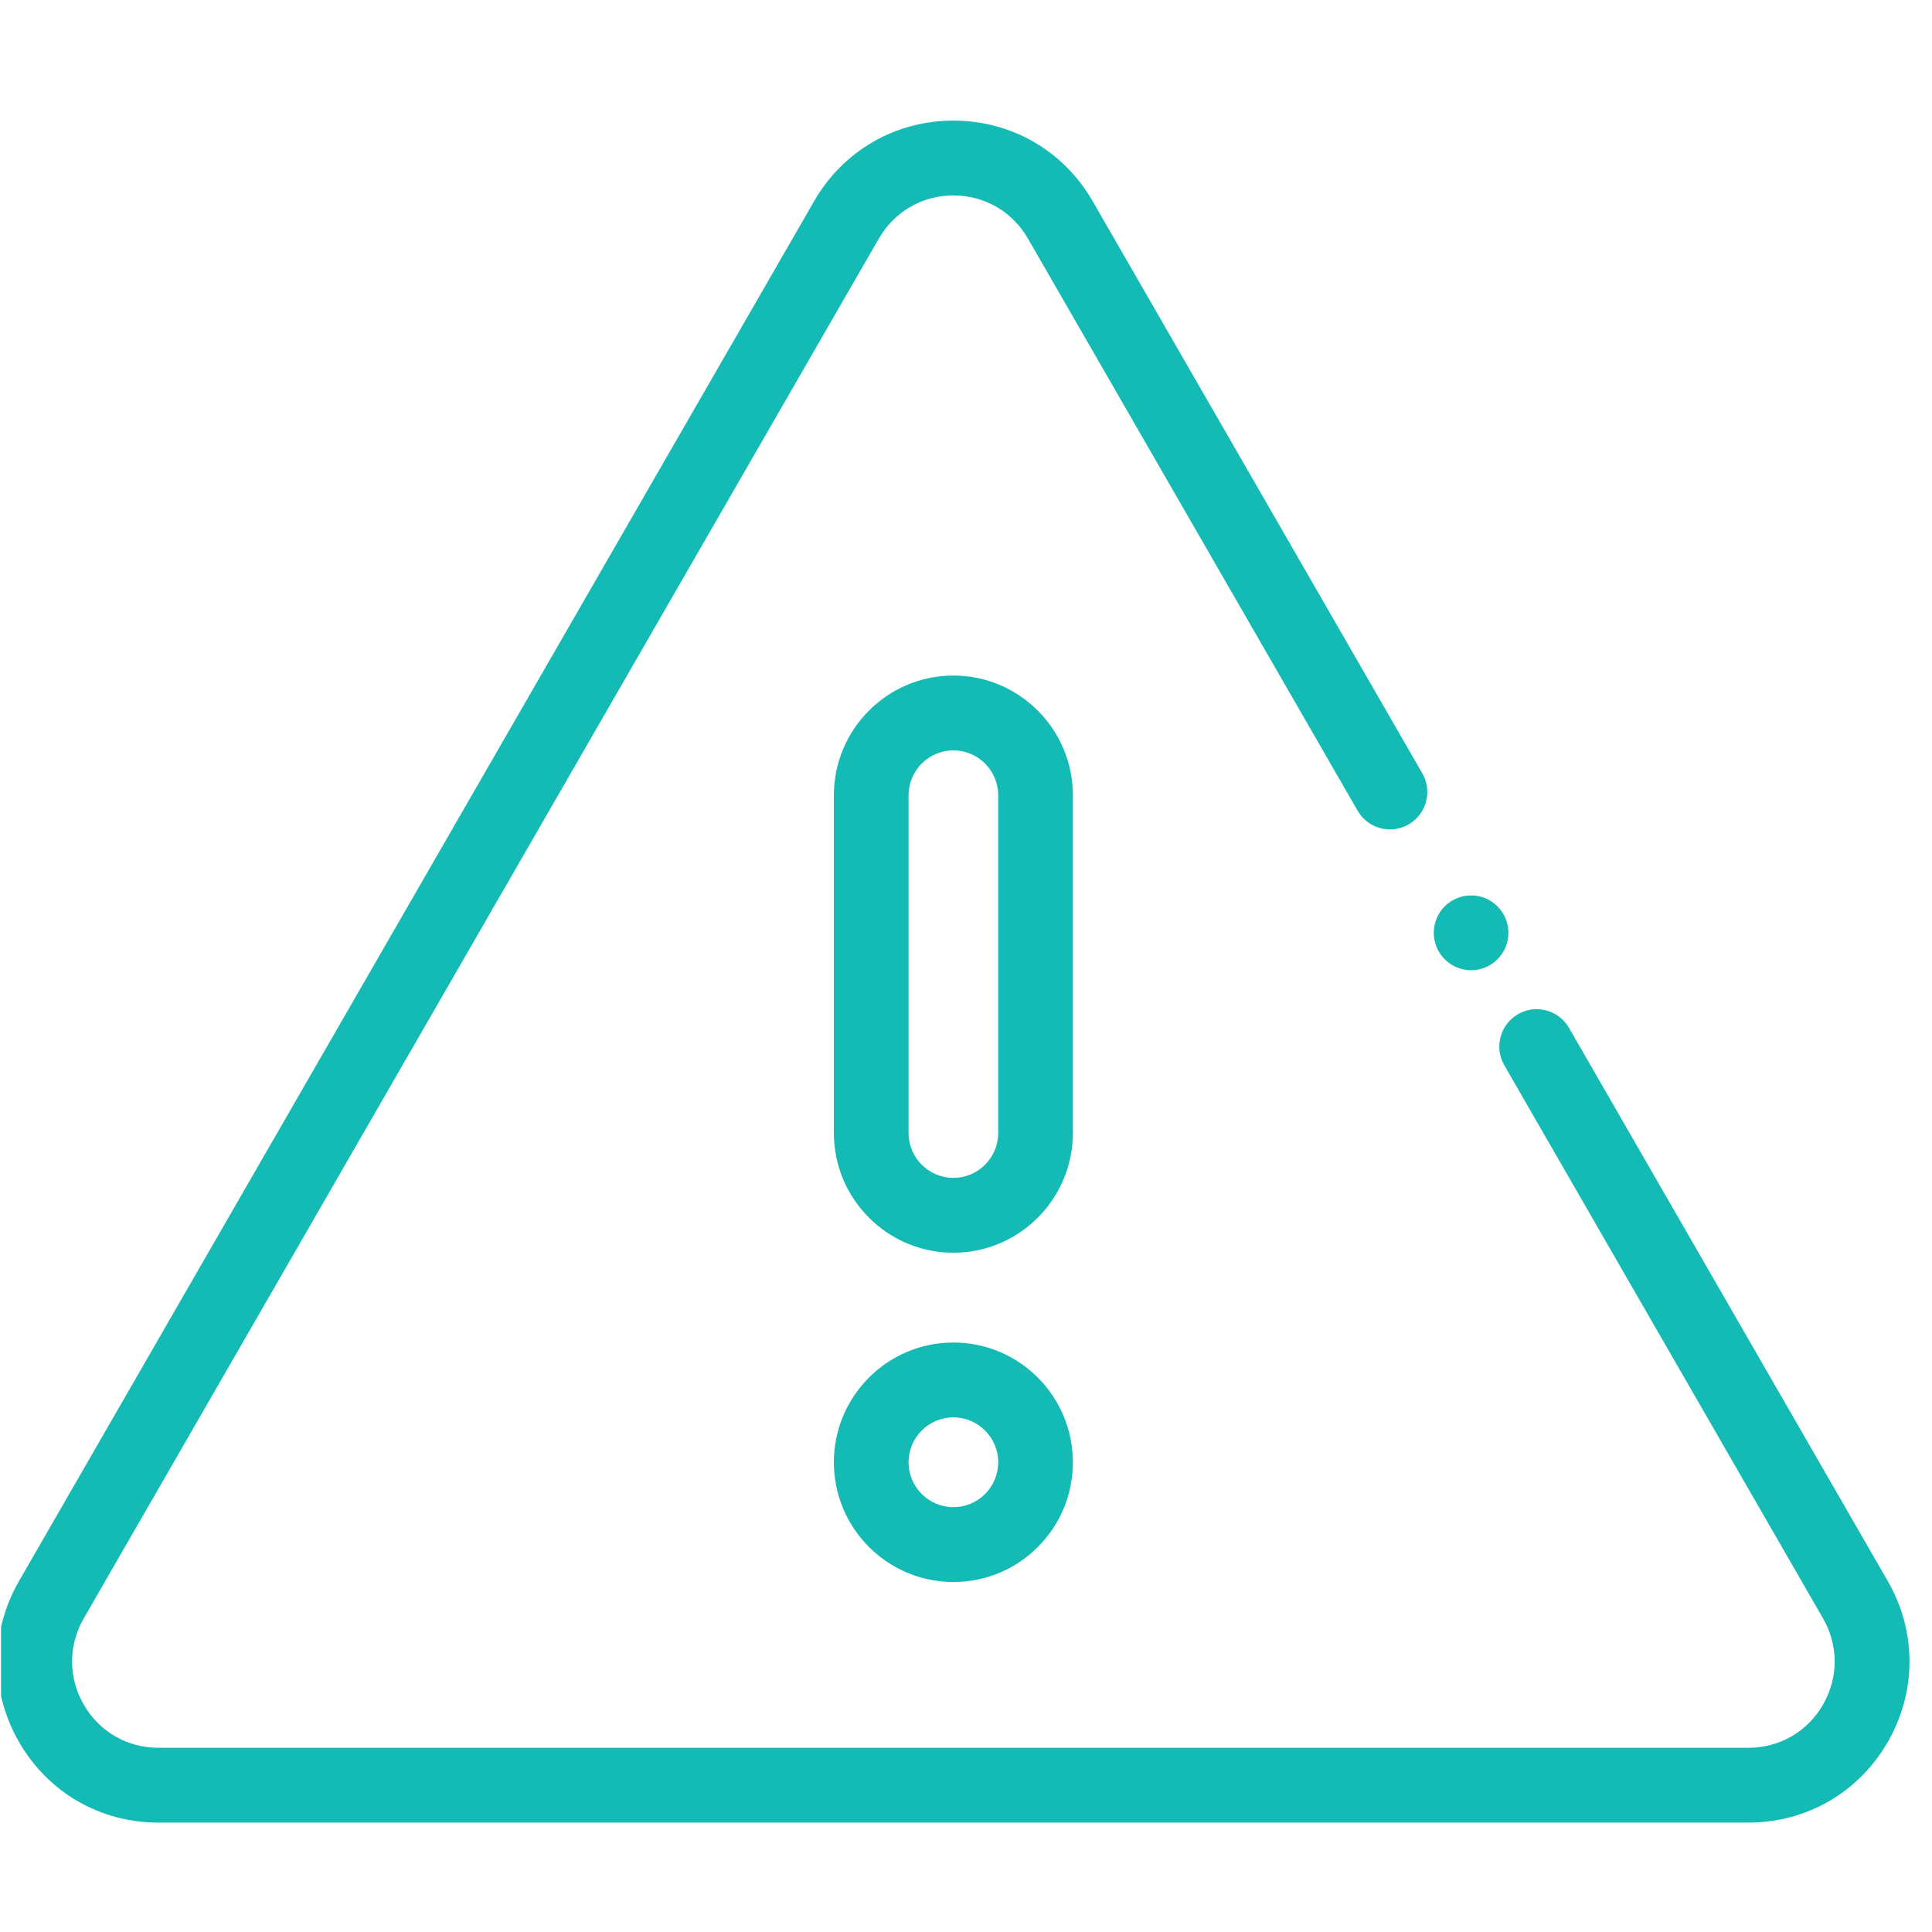
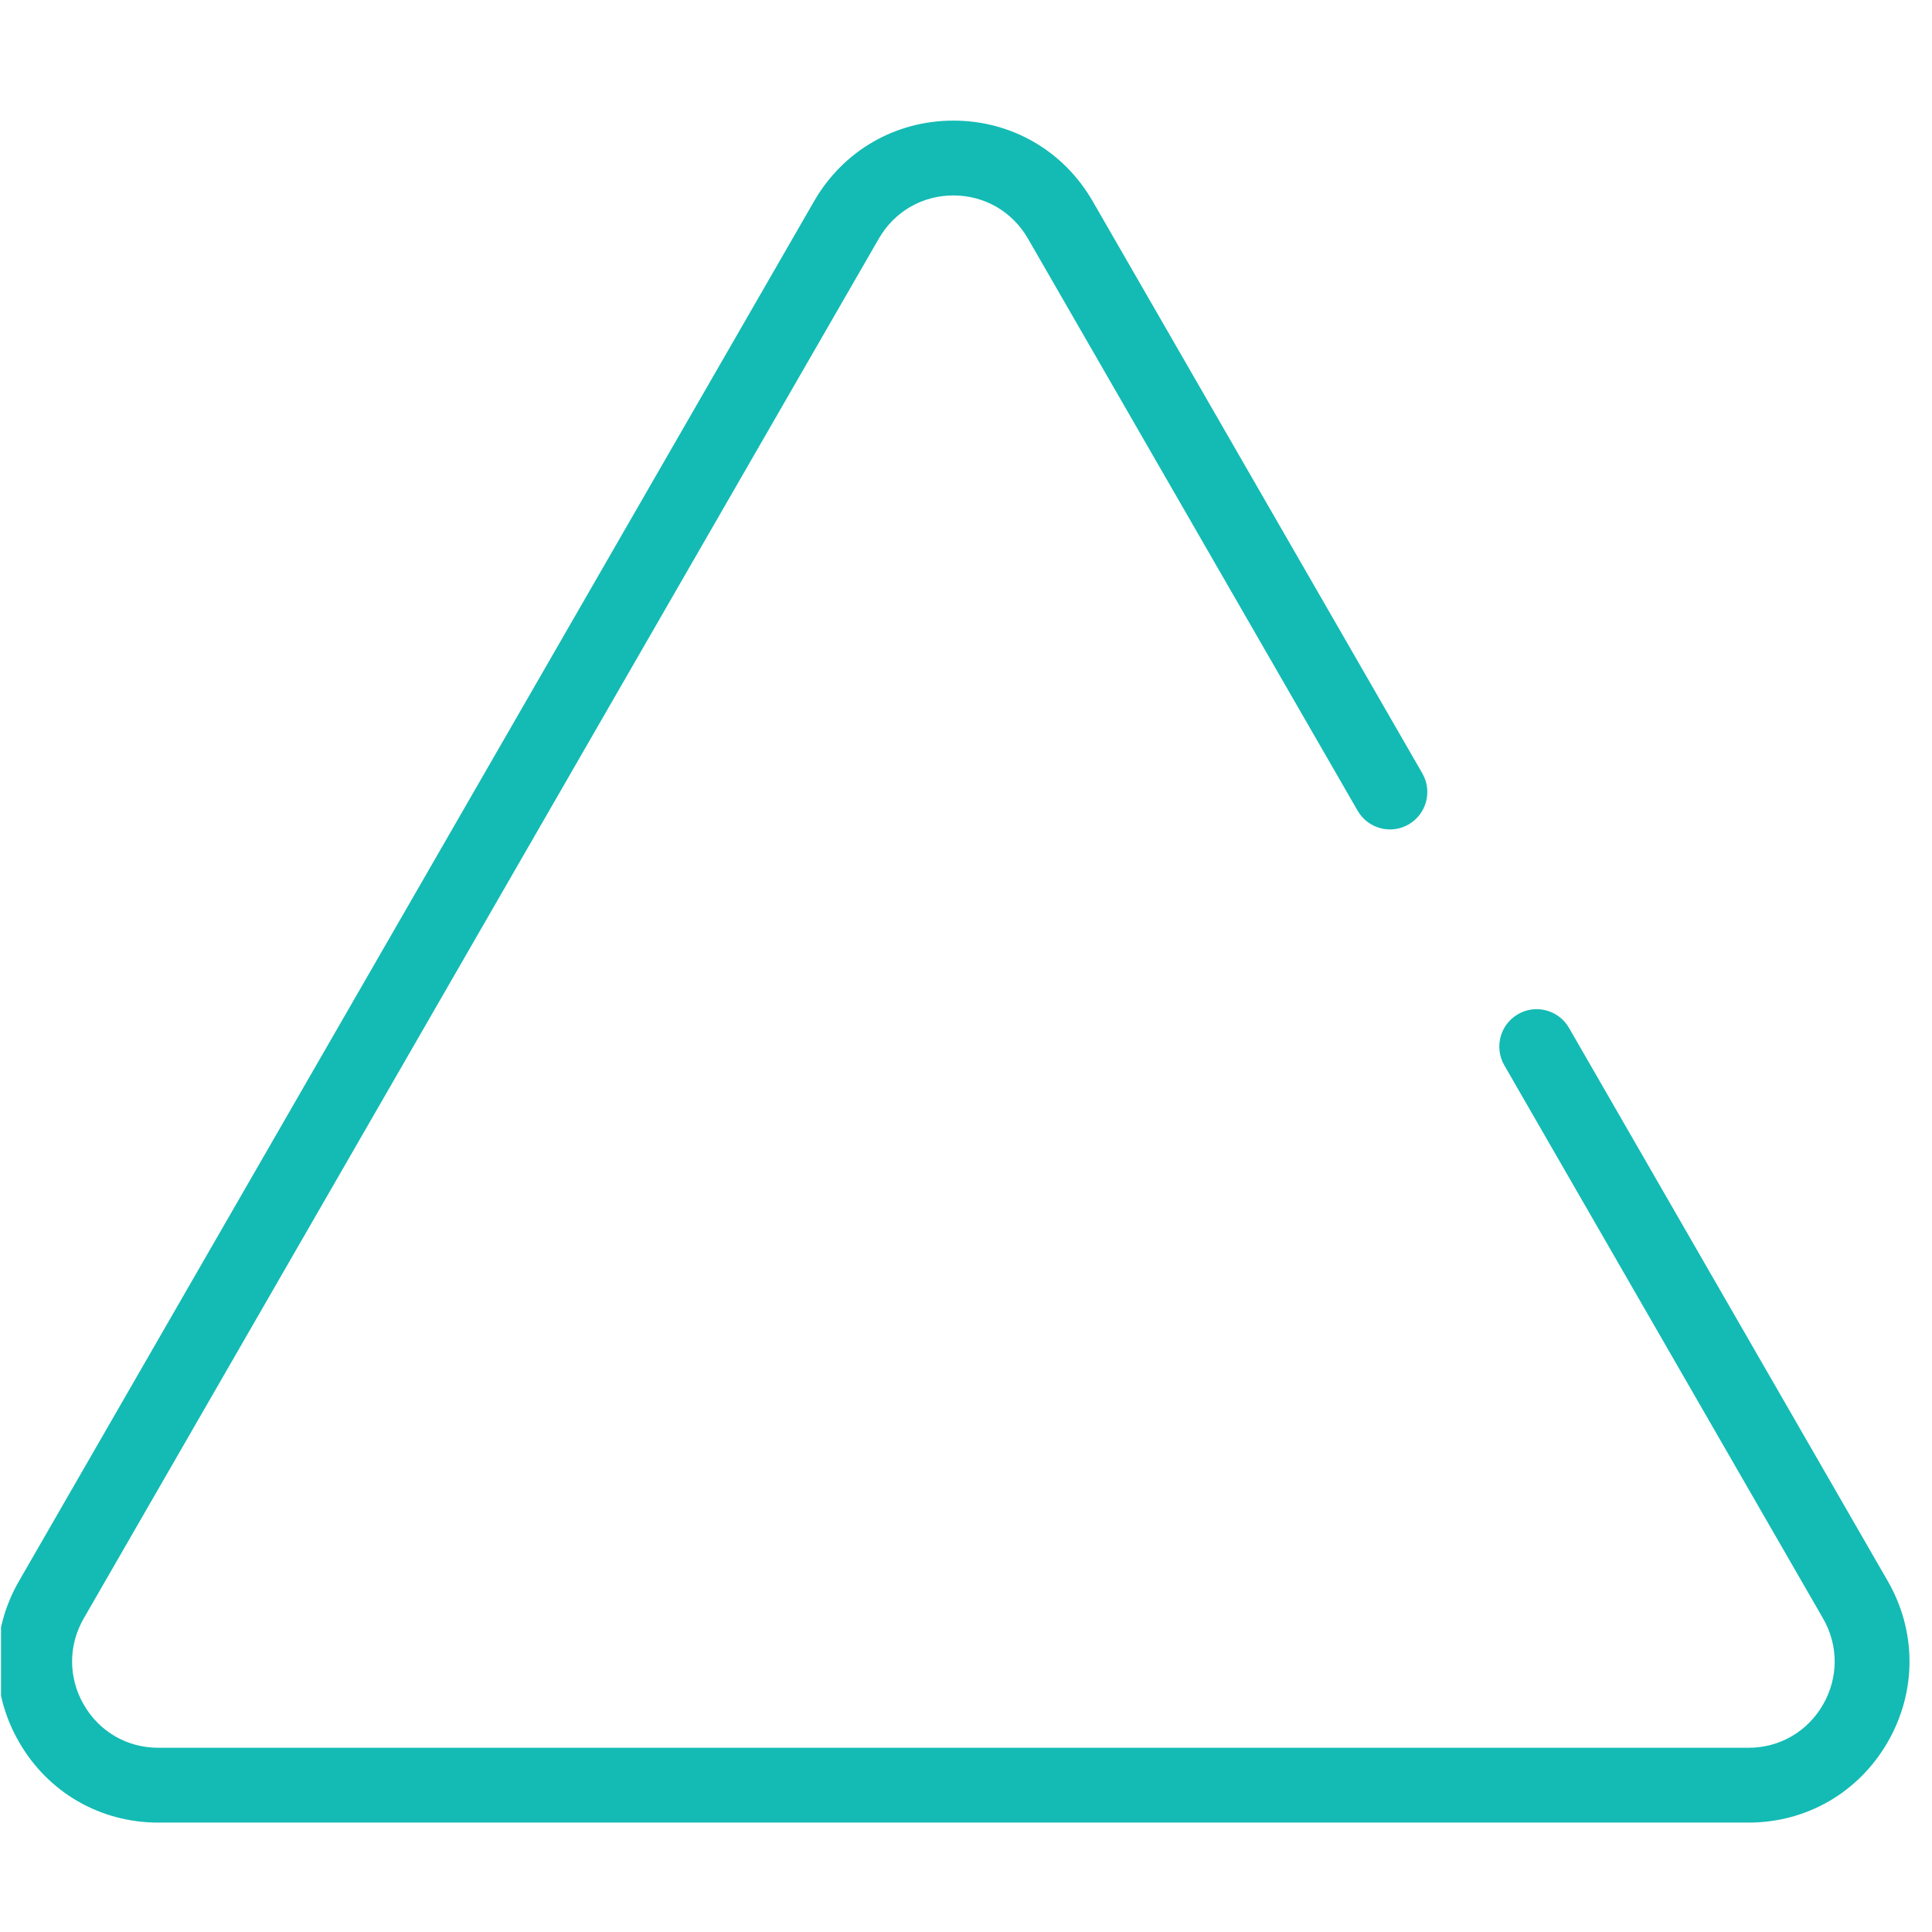
<svg xmlns="http://www.w3.org/2000/svg" width="51" height="51" viewBox="0 0 51 51" fill="none">
  <g clip-path="url(#clip0_105_244)">
-     <path d="M38.833 25.612C38.574 25.612 38.32 25.506 38.136 25.322C37.953 25.139 37.848 24.884 37.848 24.624C37.848 24.364 37.953 24.109 38.136 23.926C38.32 23.742 38.574 23.636 38.833 23.636C39.093 23.636 39.347 23.742 39.53 23.926C39.714 24.109 39.819 24.364 39.819 24.624C39.819 24.884 39.714 25.139 39.53 25.322C39.347 25.506 39.093 25.612 38.833 25.612Z" fill="#13BBB4" />
    <path d="M46.155 48.112H4.179C2.645 48.112 1.27 47.318 0.503 45.986C-0.264 44.655 -0.264 43.065 0.503 41.734L21.491 5.31C22.259 3.979 23.633 3.184 25.167 3.184C26.701 3.184 28.075 3.979 28.843 5.31L37.545 20.413C37.818 20.886 37.656 21.49 37.184 21.763C36.713 22.035 36.11 21.873 35.838 21.401L27.135 6.298C26.724 5.585 25.988 5.159 25.167 5.159C24.346 5.159 23.61 5.585 23.199 6.298L2.211 42.721C1.8 43.434 1.8 44.285 2.211 44.998C2.621 45.712 3.357 46.137 4.179 46.137H46.155C46.976 46.137 47.712 45.712 48.123 44.998C48.534 44.285 48.534 43.434 48.123 42.721L39.71 28.121C39.438 27.649 39.599 27.045 40.071 26.772C40.542 26.499 41.145 26.661 41.418 27.134L49.831 41.734C50.598 43.065 50.598 44.655 49.831 45.986C49.063 47.318 47.689 48.112 46.155 48.112Z" fill="#13BBB4" />
-     <path d="M25.167 33.069C23.427 33.069 22.012 31.651 22.012 29.908V20.994C22.012 19.251 23.427 17.833 25.167 17.833C26.907 17.833 28.321 19.251 28.321 20.994V29.908C28.321 31.651 26.907 33.069 25.167 33.069ZM25.167 19.808C24.515 19.808 23.984 20.34 23.984 20.994V29.908C23.984 30.561 24.515 31.093 25.167 31.093C25.819 31.093 26.35 30.561 26.35 29.908V20.994C26.35 20.34 25.819 19.808 25.167 19.808Z" fill="#13BBB4" />
-     <path d="M25.167 41.761C23.427 41.761 22.012 40.343 22.012 38.6C22.012 36.857 23.427 35.439 25.167 35.439C26.907 35.439 28.321 36.857 28.321 38.6C28.321 39.444 27.993 40.238 27.398 40.835C26.802 41.432 26.01 41.761 25.167 41.761ZM25.167 37.415C24.515 37.415 23.984 37.946 23.984 38.6C23.984 39.254 24.515 39.785 25.167 39.785C25.483 39.785 25.78 39.662 26.003 39.438C26.227 39.214 26.35 38.916 26.35 38.6C26.35 37.946 25.819 37.415 25.167 37.415Z" fill="#13BBB4" />
  </g>
  <defs>
    <clipPath id="clip0_105_244">
      <rect width="50.478" height="50.478" fill="white" transform="translate(0.027 0.369)" />
    </clipPath>
  </defs>
</svg>